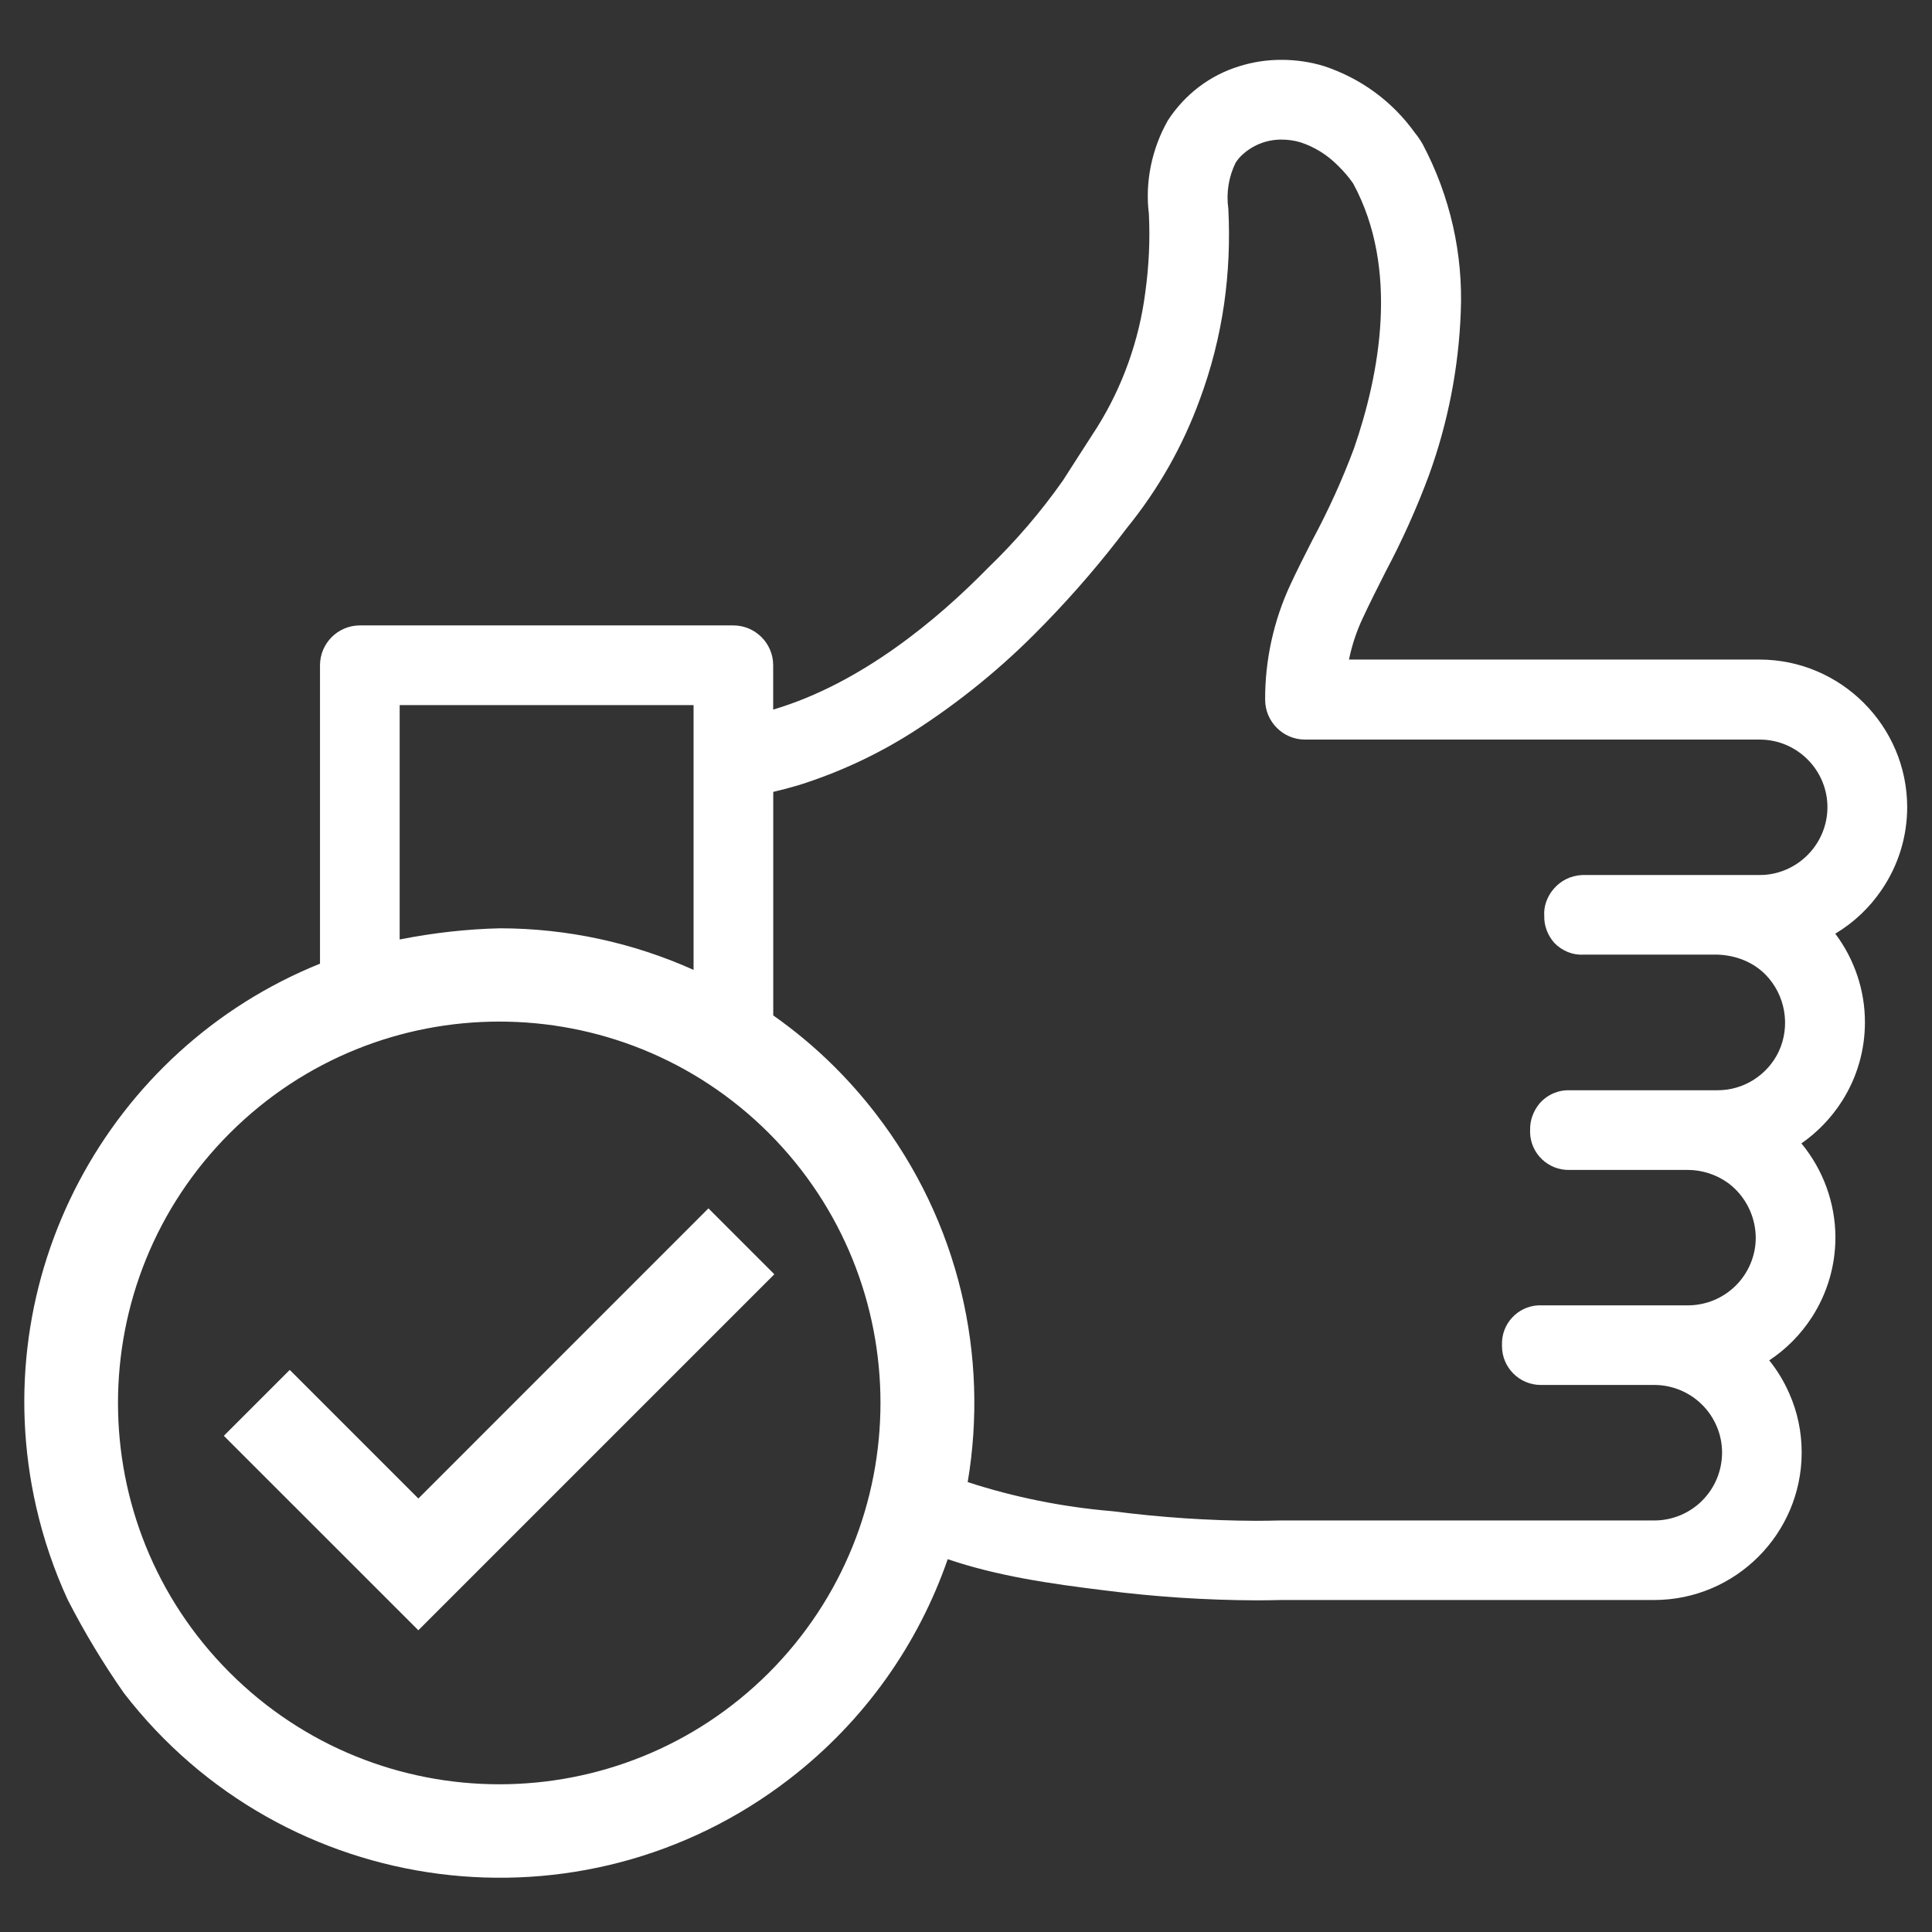
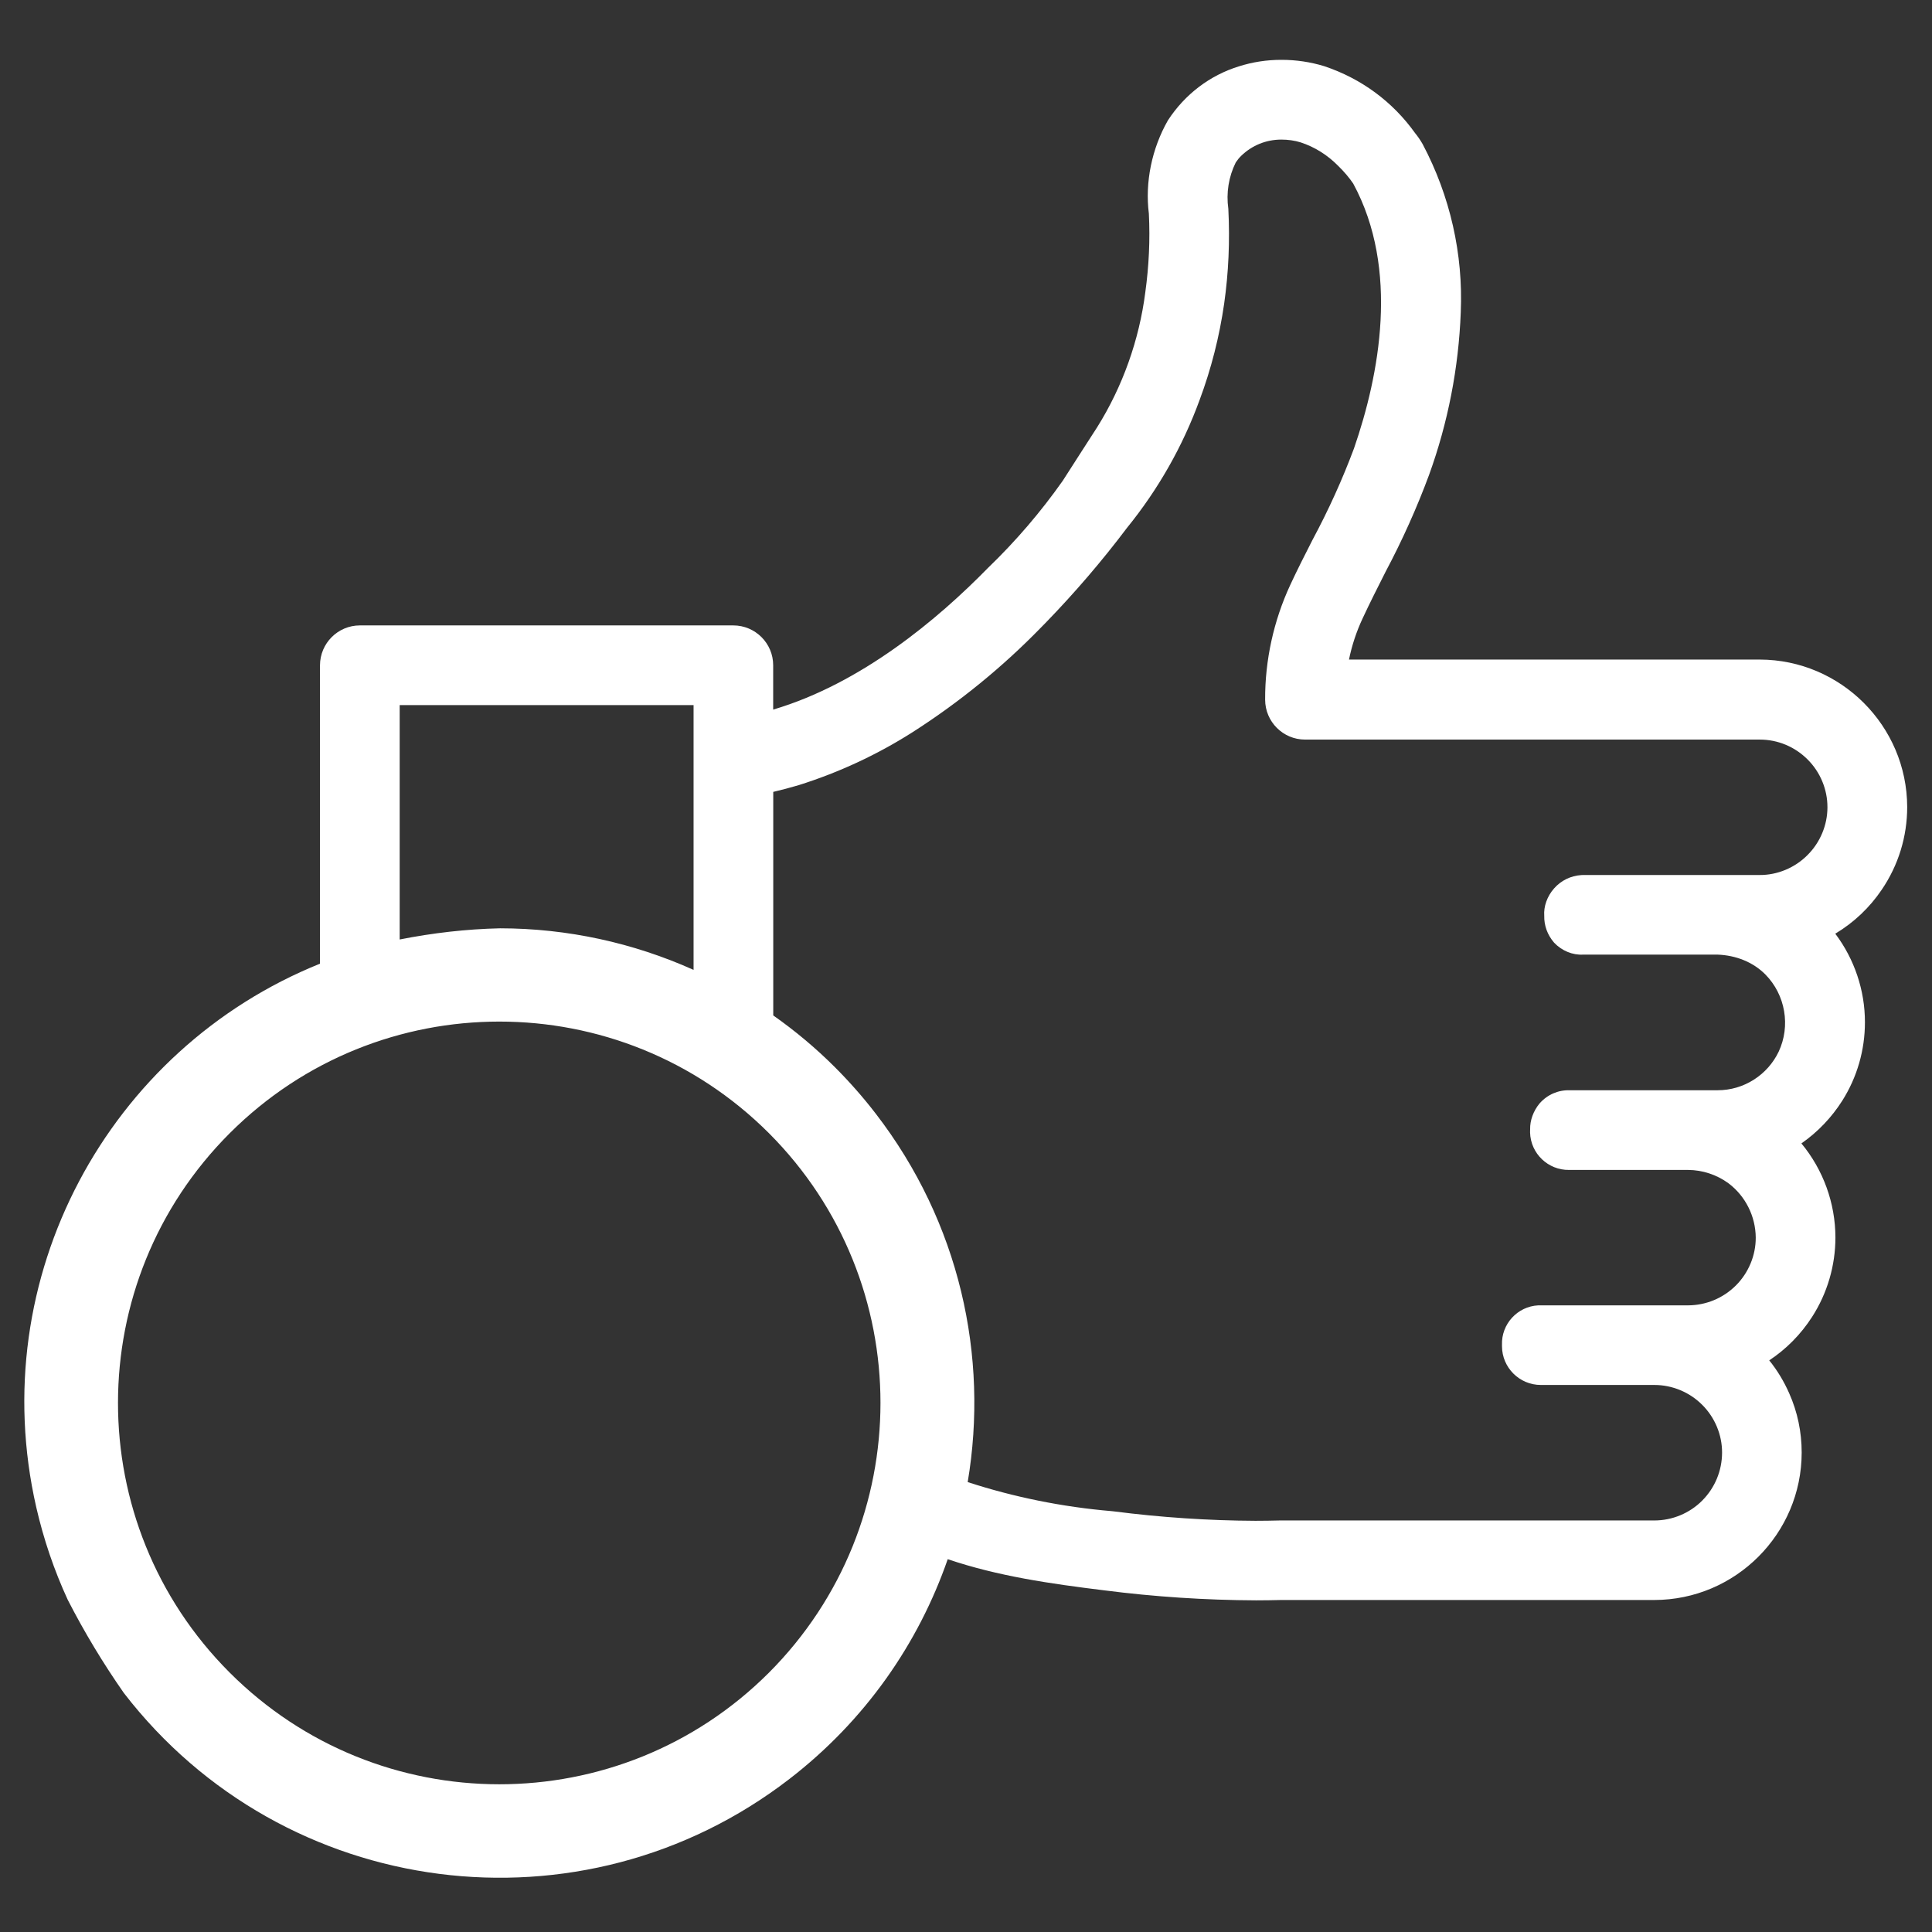
<svg xmlns="http://www.w3.org/2000/svg" enable-background="new 0 0 283.46 283.46" viewBox="0 0 283.46 283.46">
  <rect x="0" y="0" width="283.46" height="283.46" fill="#333333" stroke="none" />
  <g fill="#fff">
    <path d="m276.09 130.53c2.44-3.59 3.73-7.78 3.73-12.13-.03-11.9-9.73-21.61-21.64-21.63h-60.26c.43-2.09 1.1-4.12 2.01-6.06 1.04-2.23 2.17-4.47 3.29-6.68l.09-.18c2.42-4.56 4.57-9.33 6.37-14.2 2.77-7.66 4.33-15.68 4.64-23.81.37-8.55-1.55-17.07-5.6-24.71-.34-.59-.74-1.17-1.09-1.59-3.3-4.62-7.89-8.01-13.34-9.83-2.03-.62-4.13-.93-6.25-.93-.02 0-.05 0-.07 0-2.11 0-4.21.32-6.21.96-4.24 1.31-7.9 4.08-10.4 7.91-2.38 4.17-3.38 9.1-2.8 13.7.19 3.82.01 7.68-.52 11.51-.89 7.01-3.34 13.88-7.07 19.83-.87 1.34-1.71 2.64-2.57 3.99l-2.47 3.85c-3.22 4.57-6.89 8.86-10.96 12.78-7.35 7.52-18.6 16.98-31.53 20.8v-6.51c0-3.22-2.63-5.84-5.85-5.84h-54.79c-3.22 0-5.84 2.62-5.85 5.84v43.79c-31.06 12.51-49.32 46.06-41.63 79.75 1.07 4.67 2.61 9.22 4.62 13.58 2.43 4.74 5.18 9.3 8.23 13.67 23.48 30.45 67.2 36.1 97.65 12.62 11.14-8.59 18.94-19.89 23.23-32.25 7.29 2.48 15.03 3.6 22.94 4.57 7.38.95 14.88 1.44 22.31 1.47h.01c1.21 0 2.45-.02 3.62-.05h54.78c11.92-.01 21.62-9.72 21.63-21.63 0-3.02-.61-5.96-1.84-8.72-.77-1.74-1.74-3.35-2.92-4.81 2.5-1.65 4.63-3.81 6.27-6.35 2.25-3.49 3.44-7.54 3.44-11.69-.01-5.05-1.8-9.94-4.99-13.79 2.4-1.67 4.44-3.81 6.01-6.29 2.17-3.44 3.31-7.41 3.31-11.48.01-4.69-1.55-9.28-4.35-13 2.72-1.63 5.04-3.82 6.82-6.46zm-217.45-27.08h43.12v38.85c-8.84-3.97-18.5-6.09-28.38-6.1-4.95.11-9.88.68-14.74 1.64zm54.79 12.74c1.21-.28 2.45-.61 3.77-1 5.88-1.85 11.5-4.46 16.7-7.77 6.88-4.4 13.25-9.6 18.92-15.44l.61-.62c4.25-4.38 8.28-9.08 11.91-13.9 4.59-5.65 8.18-11.97 10.67-18.79 1.7-4.56 2.91-9.32 3.6-14.14.64-4.52.85-9.12.61-13.89-.33-2.34.04-4.69 1.09-6.81.24-.36.51-.69.8-.97 1.58-1.53 3.66-2.38 5.88-2.38.96 0 1.95.13 2.84.41 2.05.67 3.94 1.85 5.49 3.43.87.84 1.66 1.78 2.22 2.61 6.83 12.6 3.83 28.11.12 38.85-1.7 4.55-3.72 9.02-6.12 13.49-1.09 2.14-2.21 4.34-3.23 6.54-2.44 5.25-3.72 11.08-3.69 16.86.01 3.22 2.63 5.84 5.85 5.84h66.71c2.65 0 5.15 1.04 7.03 2.92 1.86 1.85 2.92 4.4 2.91 7.02 0 2.61-1.07 5.17-2.94 7.02-1.84 1.85-4.41 2.93-7.02 2.91h-25.9l-.25.01c-1.55.1-2.97.79-4 1.96s-1.54 2.66-1.44 4.02c-.03 1.41.45 2.78 1.45 3.94 1.13 1.19 2.71 1.84 4.25 1.75h19.73c2.65.1 5.17 1.06 7.01 2.91 2.95 2.99 3.73 7.56 1.95 11.34-.8 1.67-2.05 3.08-3.61 4.08-1.6 1.03-3.45 1.57-5.35 1.57h-.01-21.68c-1.67-.05-3.27.62-4.43 1.94-.92 1.11-1.41 2.51-1.38 3.77-.01.16-.01.32-.01.48.08 3.11 2.66 5.55 5.73 5.5h17.45c2.12.01 4.23.71 5.93 1.96 2.49 1.87 3.98 4.85 4 7.97.01 2.62-1.06 5.17-2.91 7.02-1.88 1.87-4.38 2.91-7.03 2.92h-21.52c-.15 0-.3 0-.46 0-3.05.16-5.42 2.75-5.31 5.8v.2c.01 3.14 2.57 5.68 5.7 5.68h.03 16.63.01c2.61 0 5.16 1.06 7.01 2.92 1.85 1.84 2.92 4.4 2.91 7.01-.01 2.65-1.04 5.15-2.92 7.04-1.84 1.85-4.39 2.91-7.01 2.91h-.01-54.93c-1.18.03-2.39.05-3.59.05-6.92-.03-13.89-.5-20.75-1.38l-.37-.04c-7.21-.61-14.35-2.06-21.1-4.26 3.11-18.45-1.18-38.1-13.51-54.08-1.84-2.39-3.84-4.66-5.97-6.79-2.81-2.81-5.84-5.34-9.05-7.6v-32.79zm-.62 129.23c-21.86 21.84-57.29 21.82-79.13-.04s-21.82-57.29.04-79.13c21.85-21.82 57.24-21.82 79.09 0 21.83 21.86 21.83 57.29 0 79.17z" />
-     <path d="m103.94 177.29-42.56 42.57-18.87-18.87-9.67 9.67 28.54 28.53 52.23-52.23z" />
  </g>
</svg>